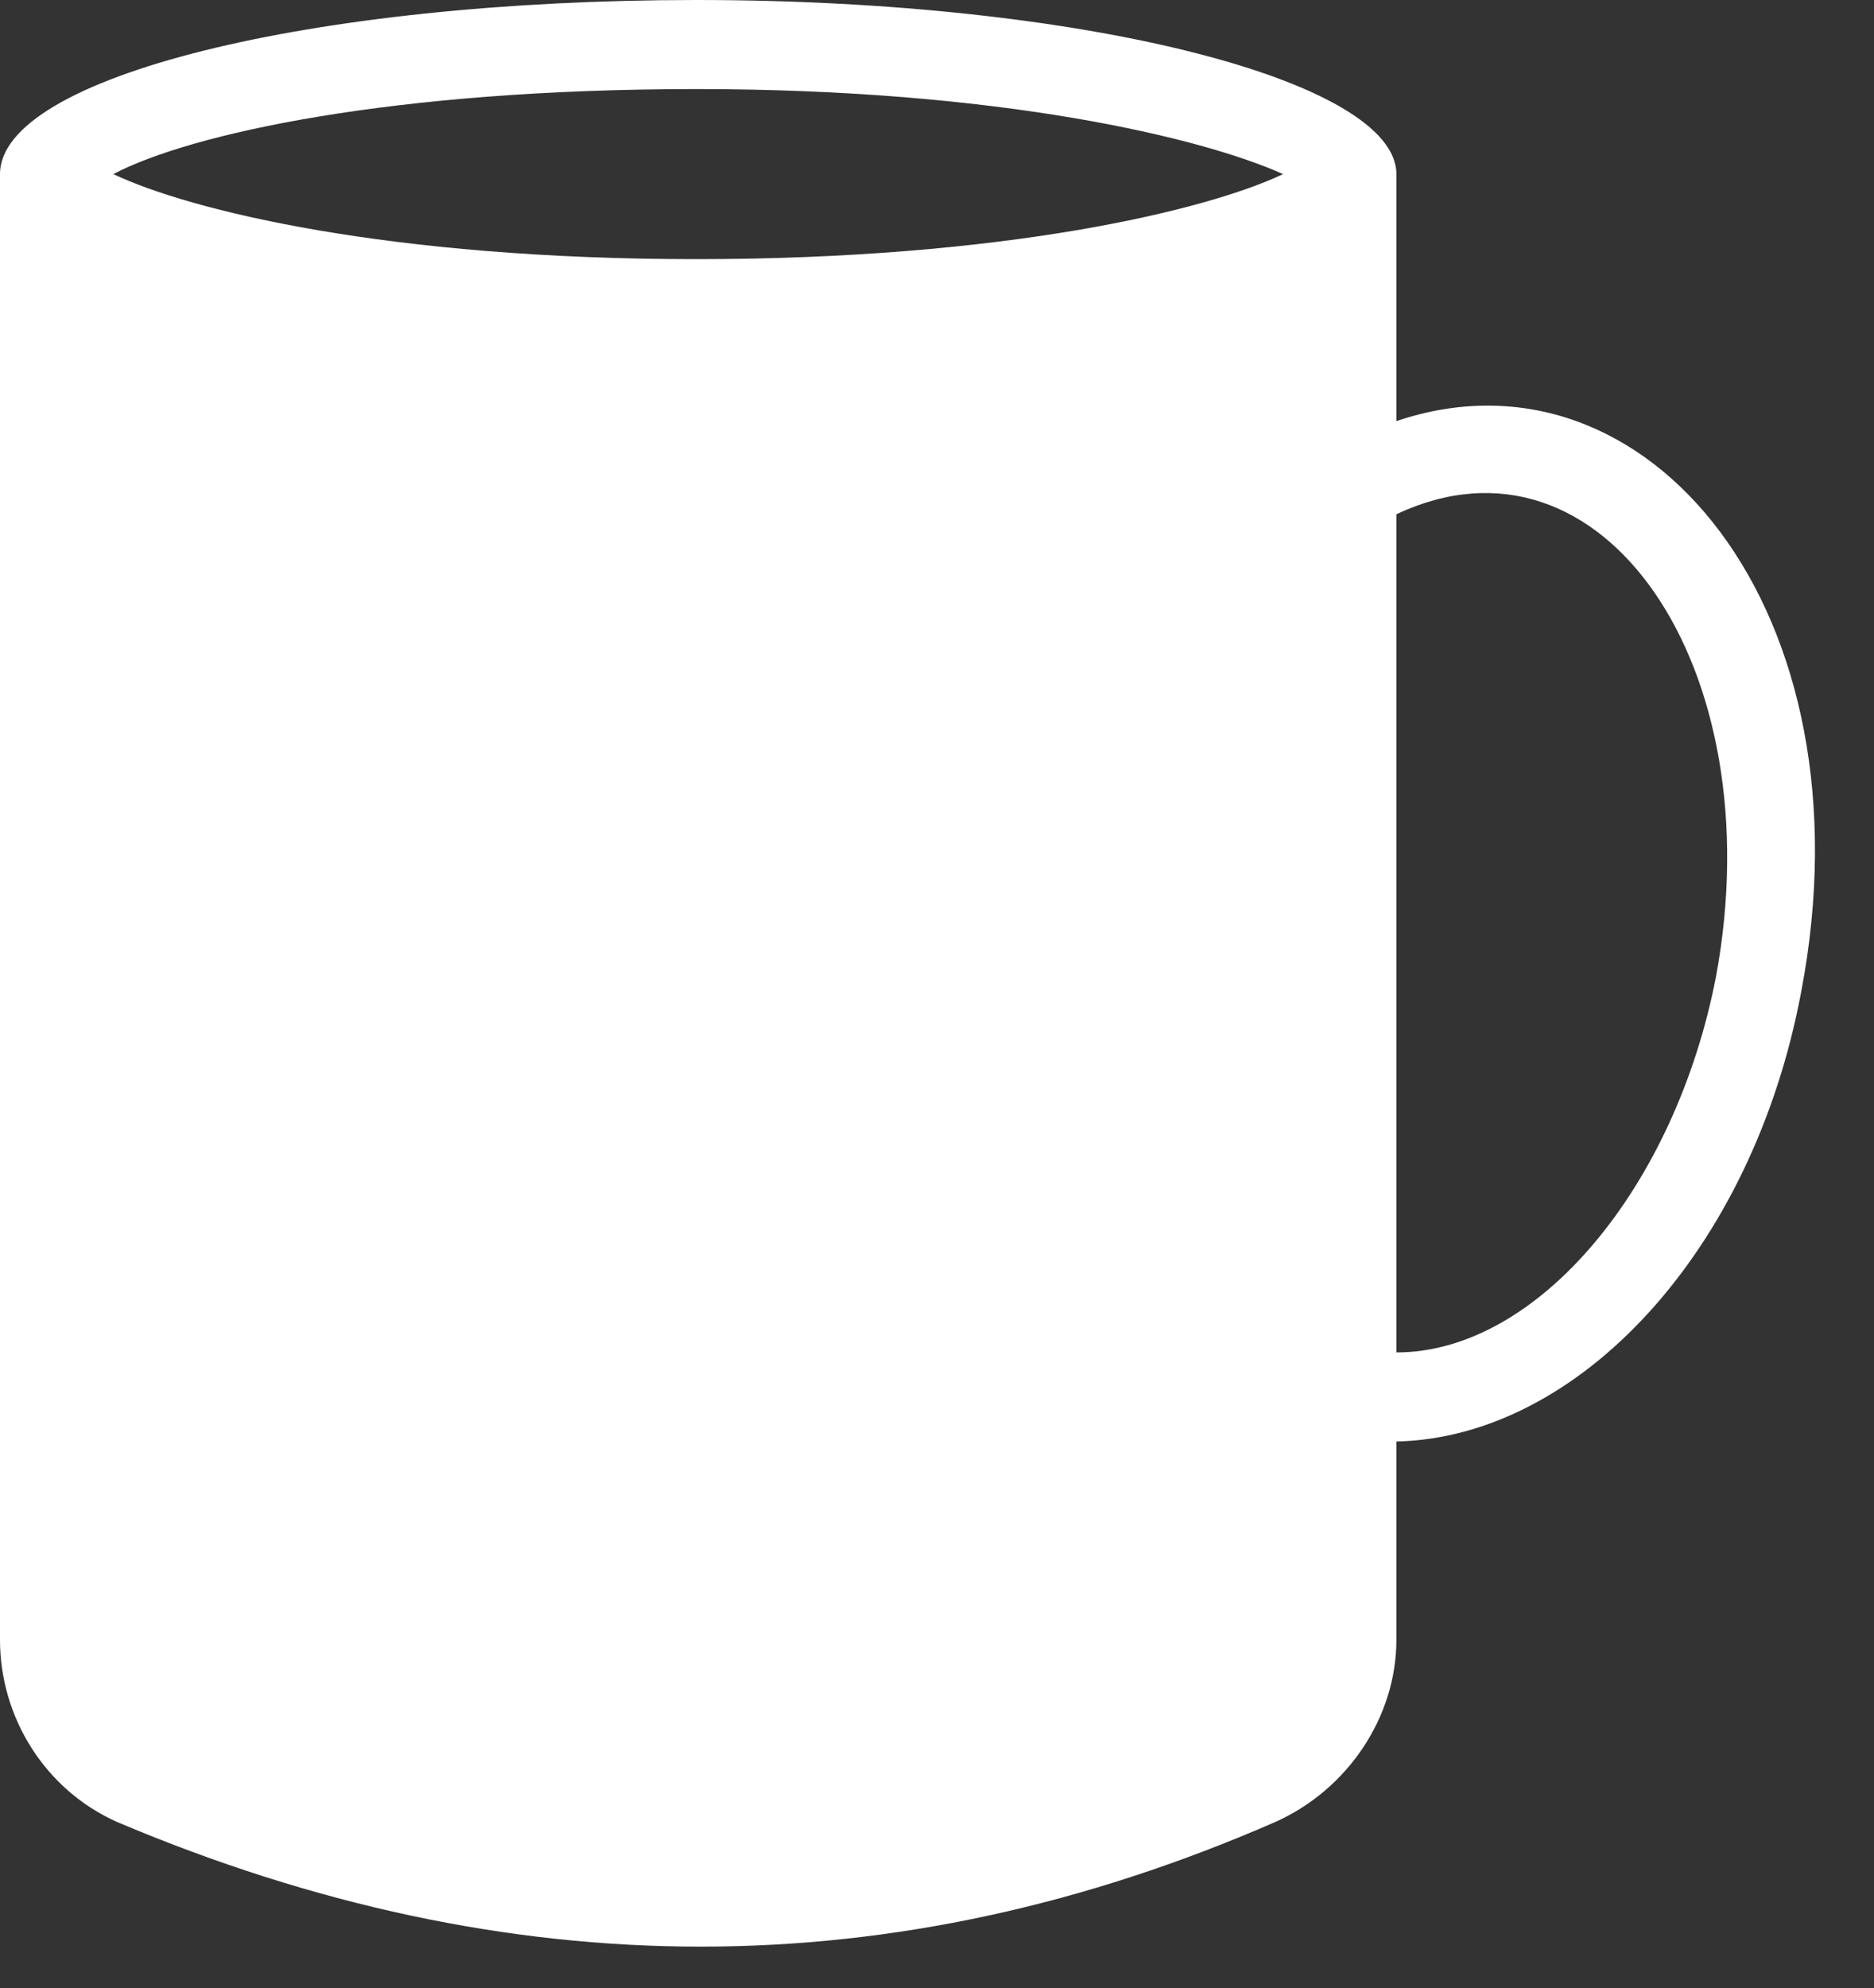
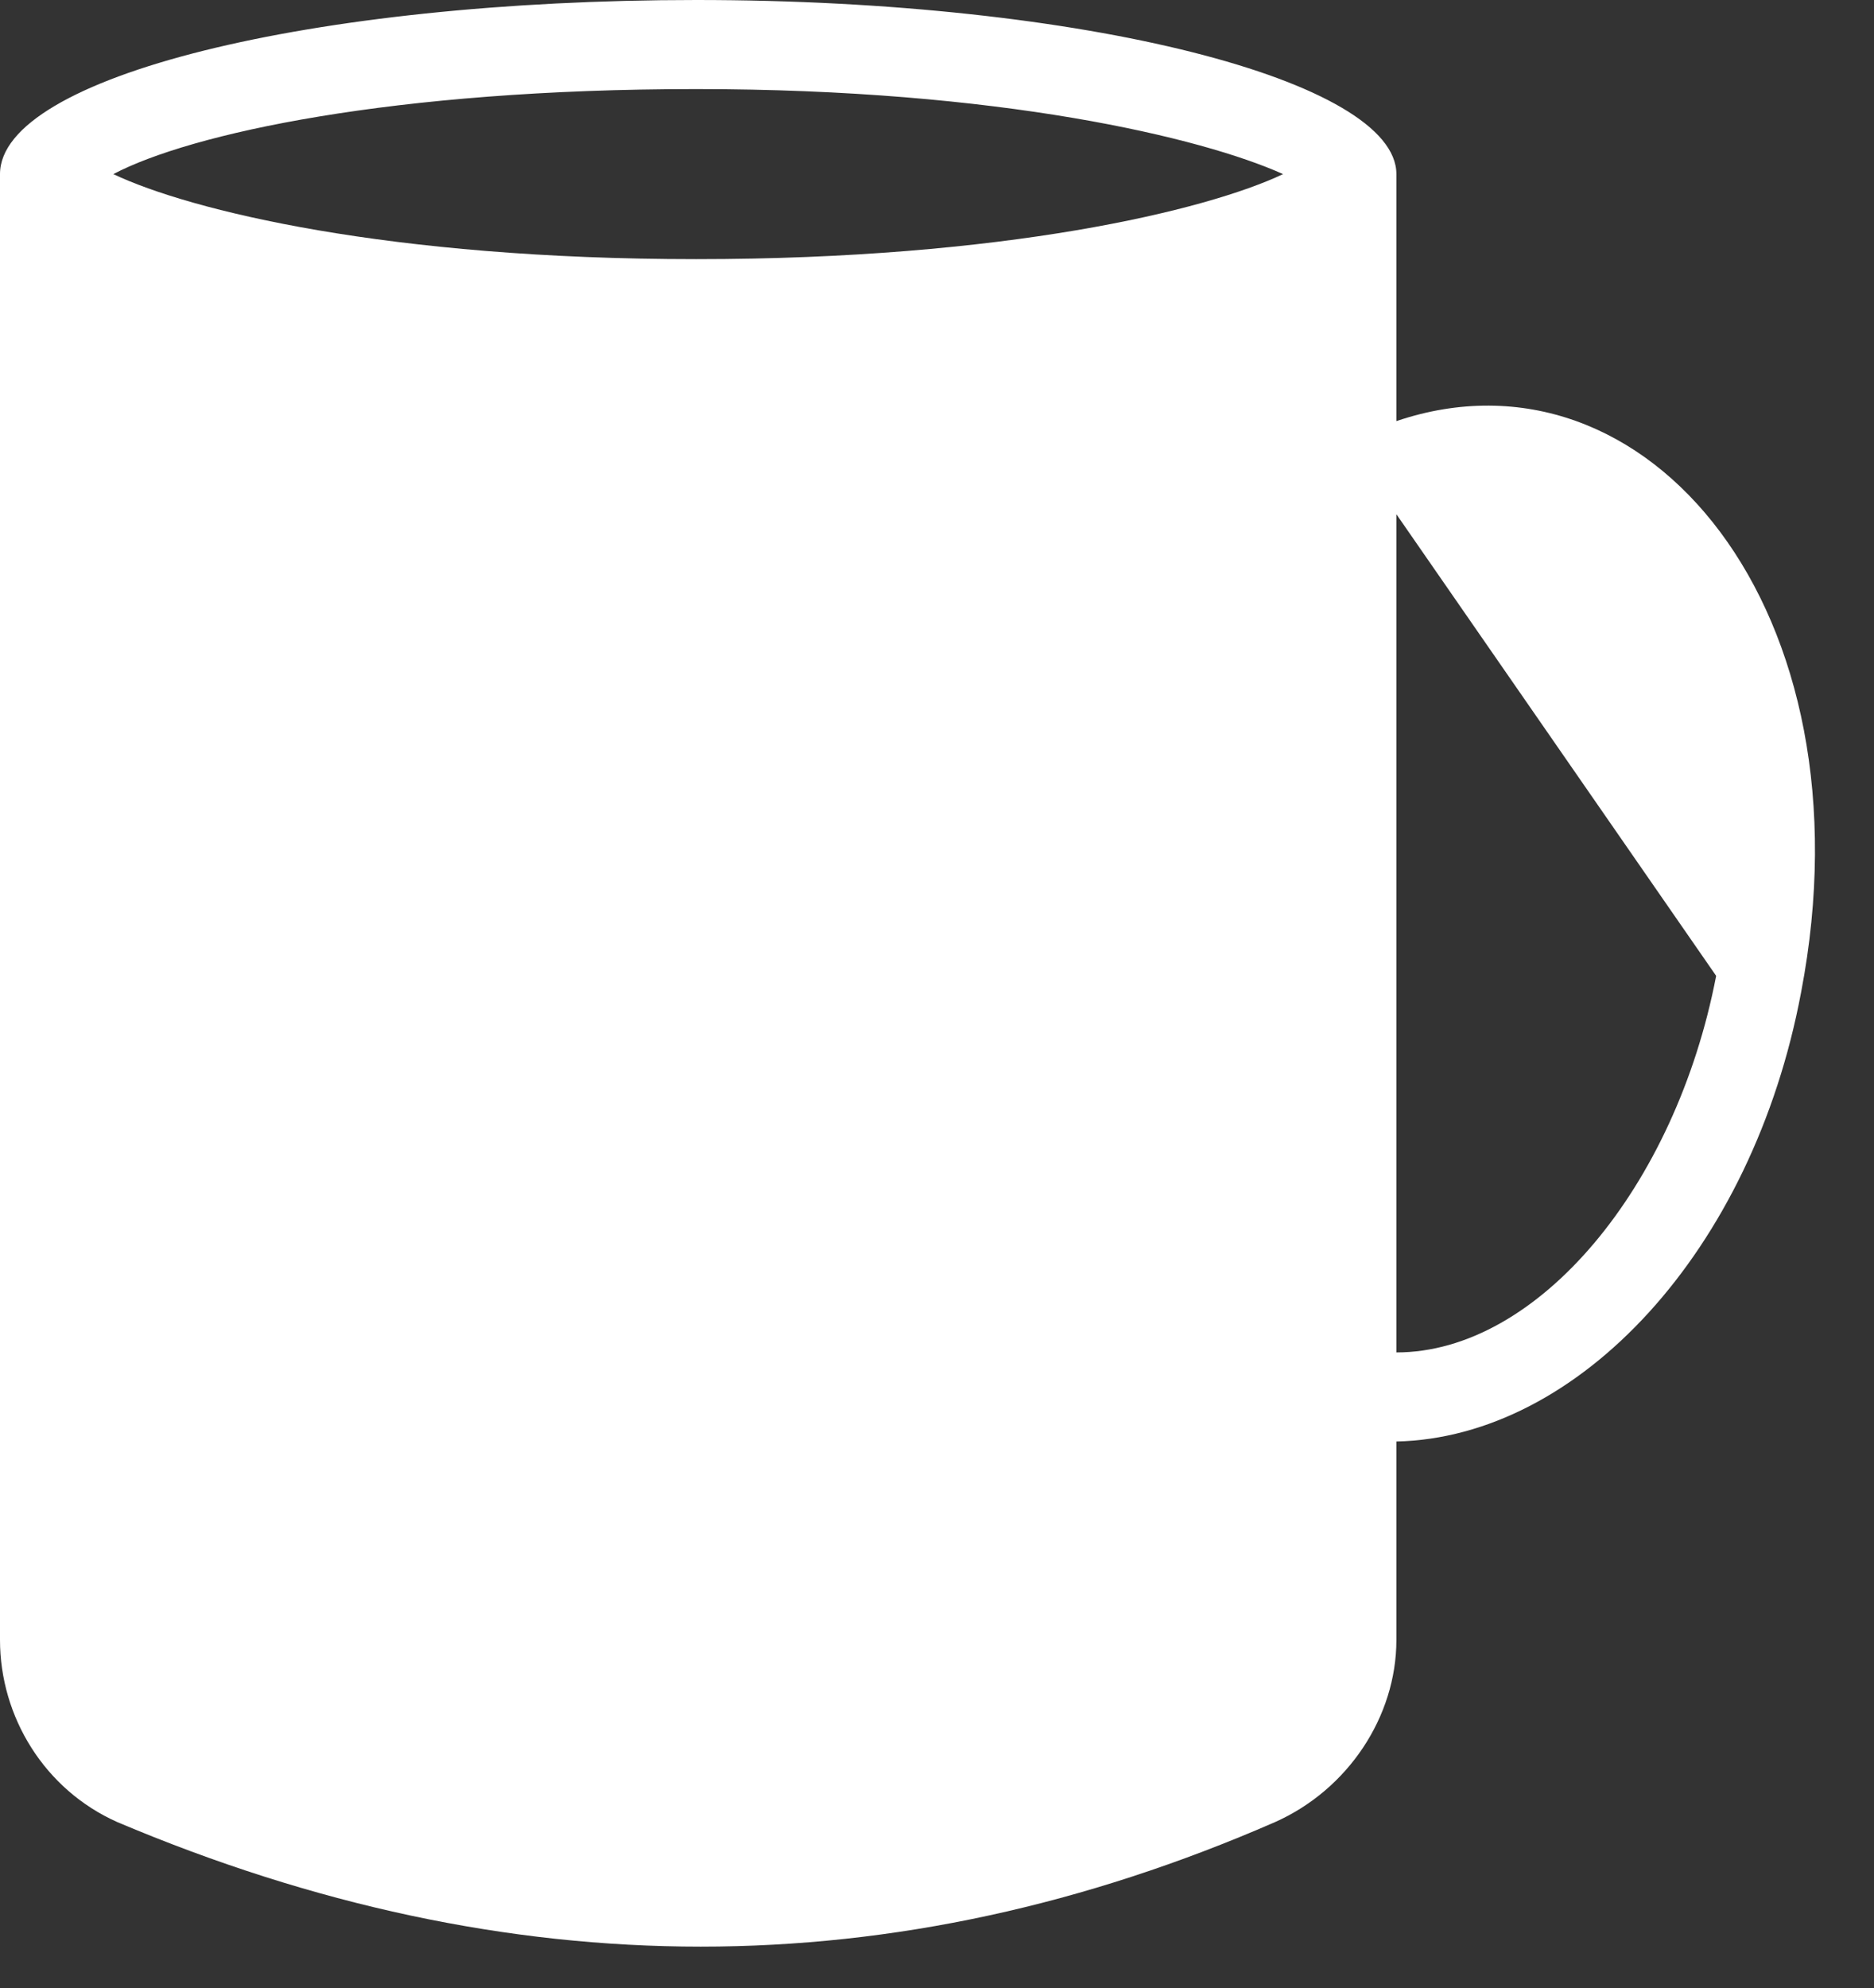
<svg xmlns="http://www.w3.org/2000/svg" fill="#ffffff" height="49.1" preserveAspectRatio="xMidYMid meet" version="1" viewBox="2.6 1.0 46.3 49.1" width="46.3" zoomAndPan="magnify">
  <rect x="2.6" y="1.0" width="46.3" height="49.1" fill="#333333" stroke="none" />
  <g id="change1_1">
-     <path d="M37.1,11.4V5.3c0-2.3-7.7-4.3-17.3-4.3C10.3,1,2.6,2.9,2.6,5.3v36.2c0,1.9,1.1,3.7,2.9,4.5c9.7,4.1,19.2,4.1,28.6,0 c1.8-0.8,3-2.6,3-4.5v-4.9c4.5-0.1,8.8-4.7,10-11.1C48.9,16.1,43.3,9.3,37.1,11.4z M19.8,3.2c7.5,0,12.5,1.2,14.5,2.1 c-1.9,0.9-6.9,2.1-14.5,2.1S7.3,6.2,5.4,5.3C7.3,4.3,12.3,3.2,19.8,3.2z M45,25.1c-1,5.2-4.4,9.3-7.9,9.3V13.7 C42.2,11.3,46.4,17.5,45,25.1z" />
+     <path d="M37.1,11.4V5.3c0-2.3-7.7-4.3-17.3-4.3C10.3,1,2.6,2.9,2.6,5.3v36.2c0,1.9,1.1,3.7,2.9,4.5c9.7,4.1,19.2,4.1,28.6,0 c1.8-0.8,3-2.6,3-4.5v-4.9c4.5-0.1,8.8-4.7,10-11.1C48.9,16.1,43.3,9.3,37.1,11.4z M19.8,3.2c7.5,0,12.5,1.2,14.5,2.1 c-1.9,0.9-6.9,2.1-14.5,2.1S7.3,6.2,5.4,5.3C7.3,4.3,12.3,3.2,19.8,3.2z M45,25.1c-1,5.2-4.4,9.3-7.9,9.3V13.7 z" />
  </g>
</svg>